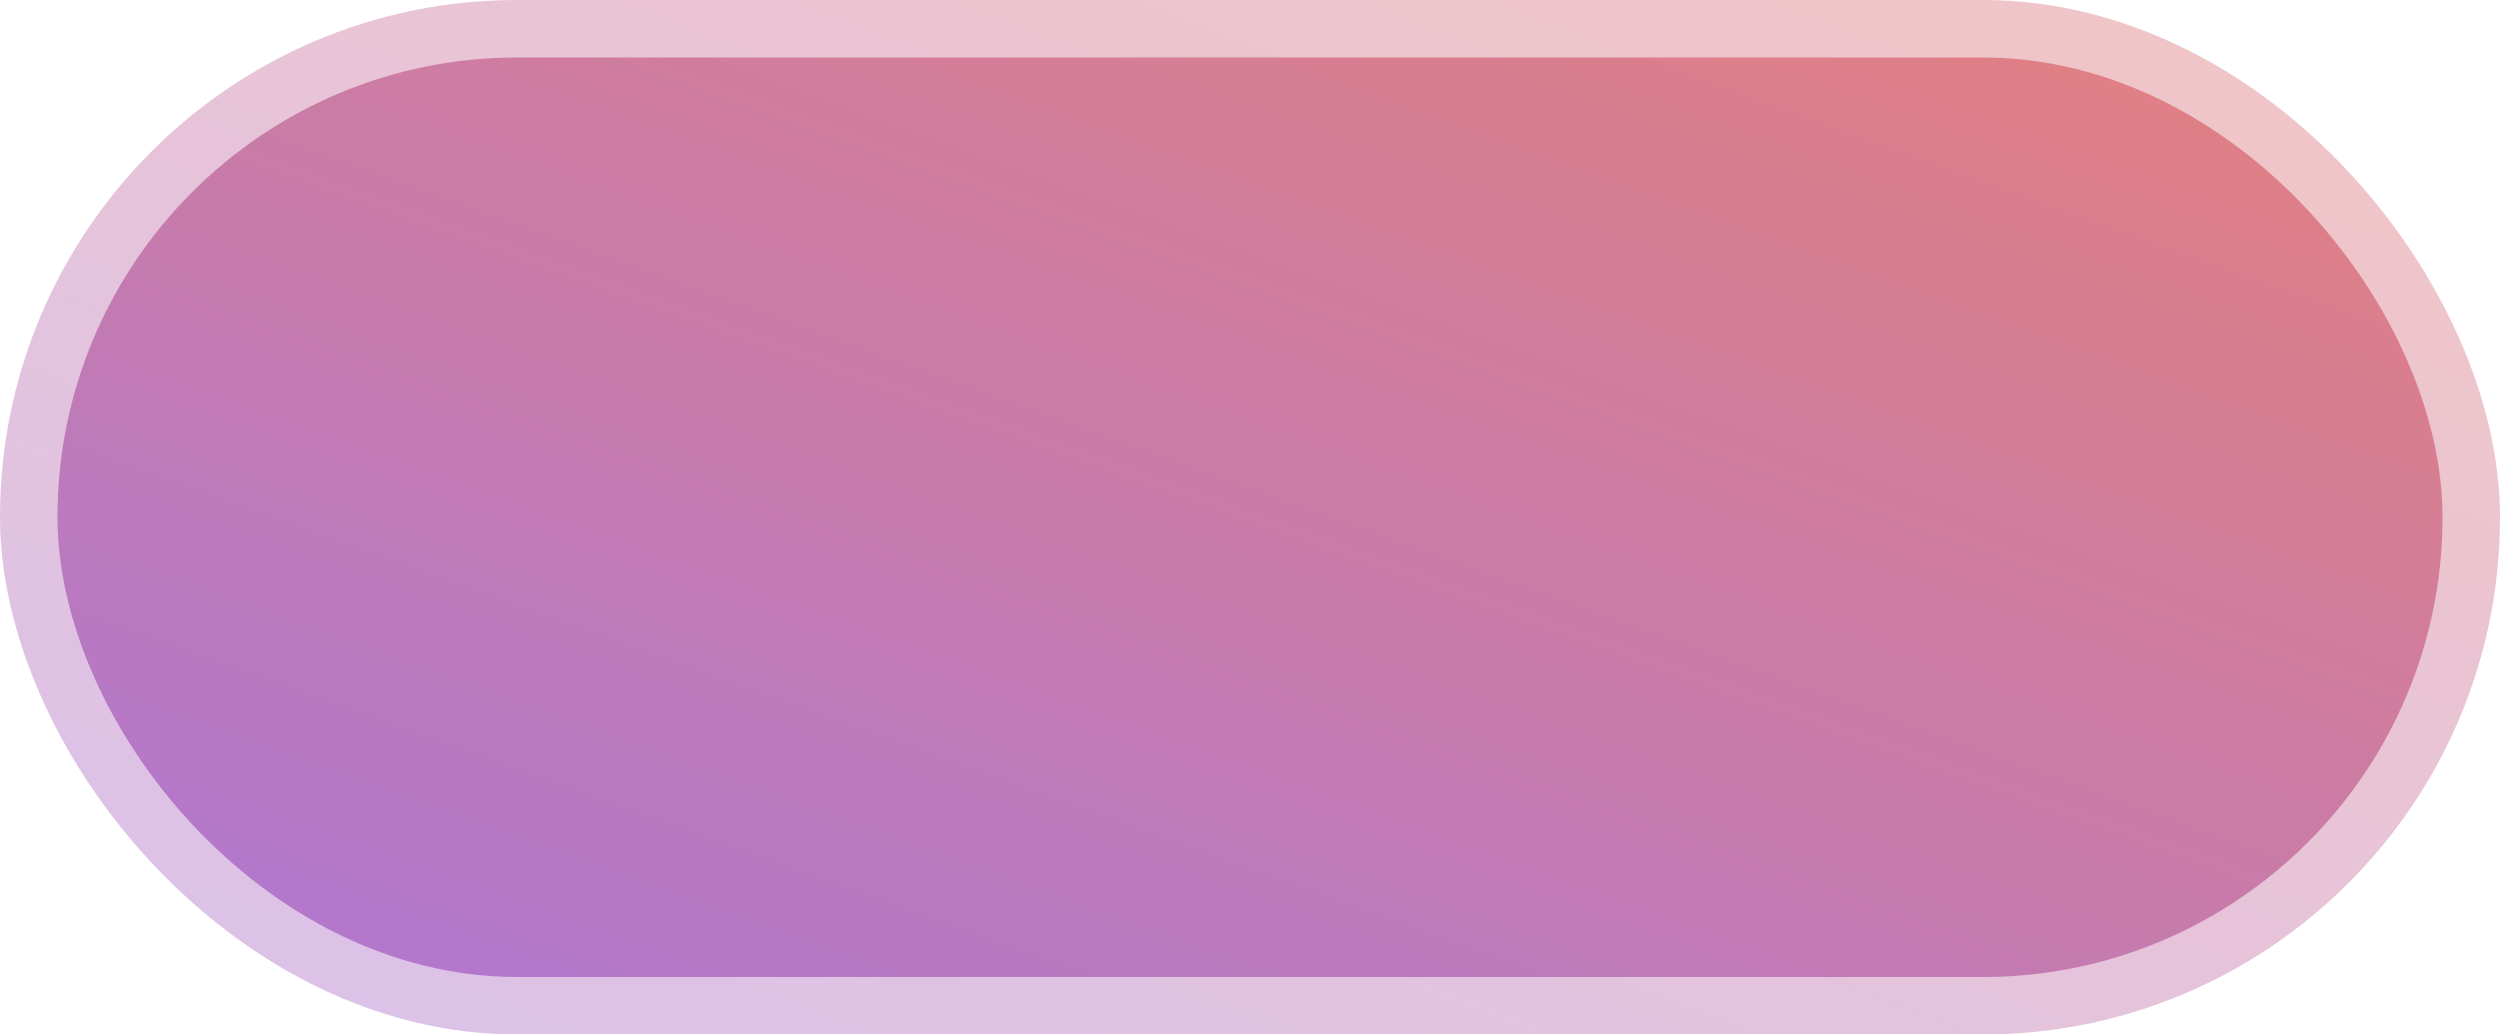
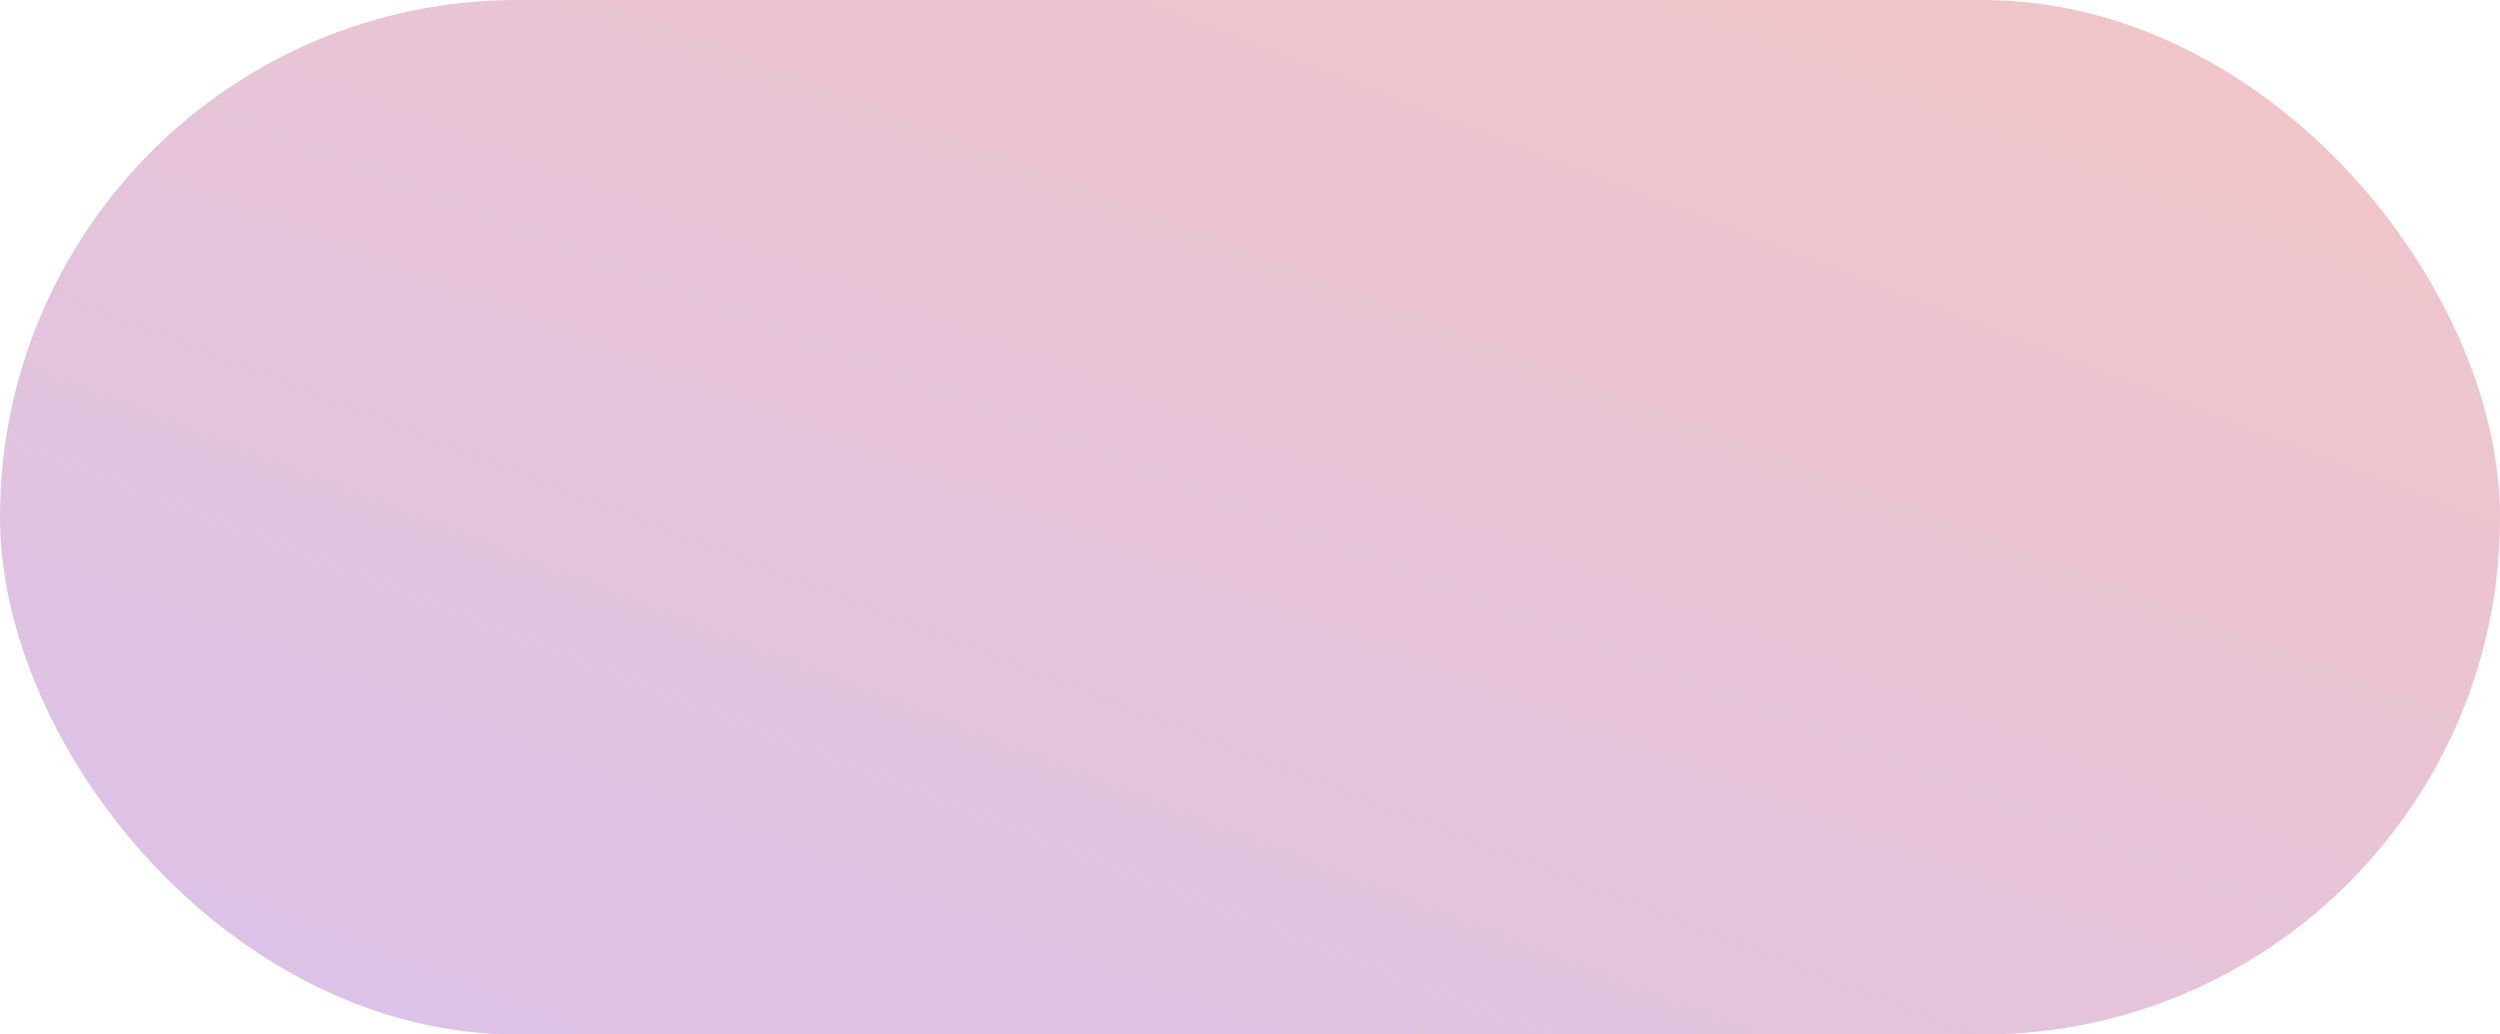
<svg xmlns="http://www.w3.org/2000/svg" width="174" height="72" viewBox="0 0 174 72" fill="none">
  <rect opacity="0.45" width="174" height="72" rx="36" fill="url(#paint0_linear_2892_818)" />
-   <rect x="4" y="4" width="166" height="64" rx="32" fill="url(#paint1_linear_2892_818)" />
  <defs>
    <linearGradient id="paint0_linear_2892_818" x1="11.646" y1="72" x2="56.901" y2="-45.212" gradientUnits="userSpaceOnUse">
      <stop stop-color="#B077D0" />
      <stop offset="1" stop-color="#E3807F" />
    </linearGradient>
    <linearGradient id="paint1_linear_2892_818" x1="15.11" y1="68" x2="53.243" y2="-38.002" gradientUnits="userSpaceOnUse">
      <stop stop-color="#B077D0" />
      <stop offset="1" stop-color="#E3807F" />
    </linearGradient>
  </defs>
</svg>